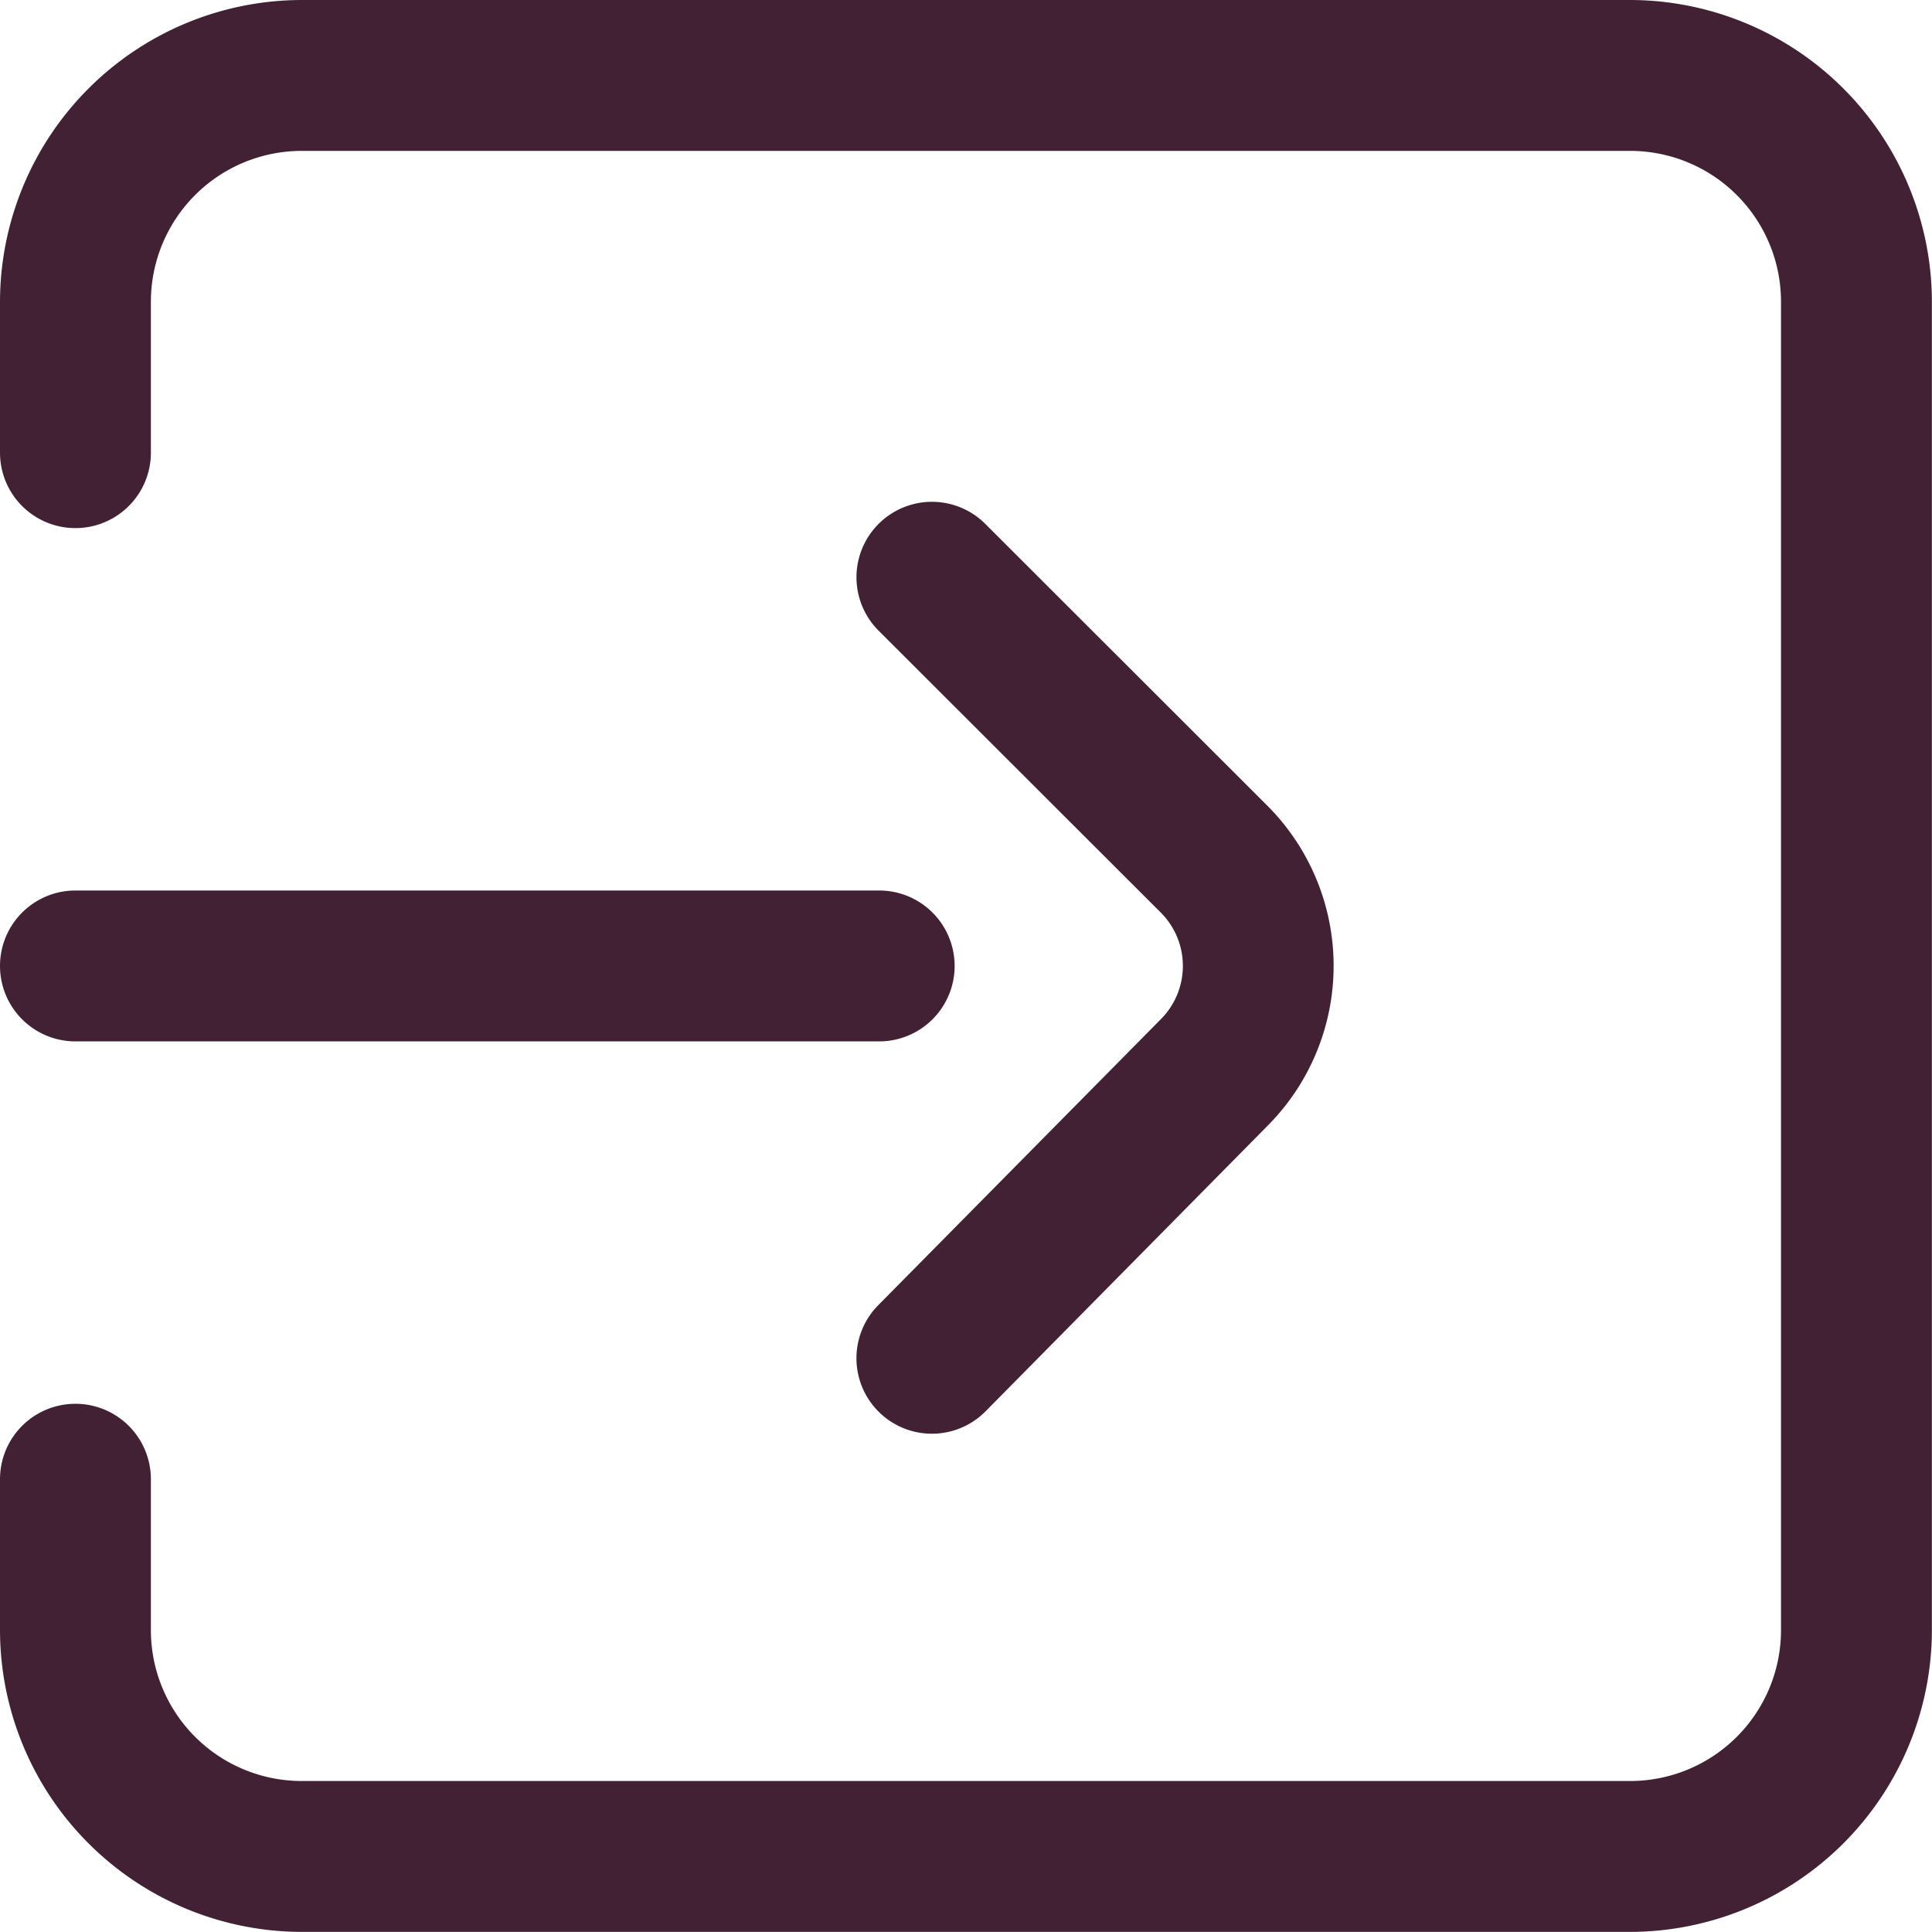
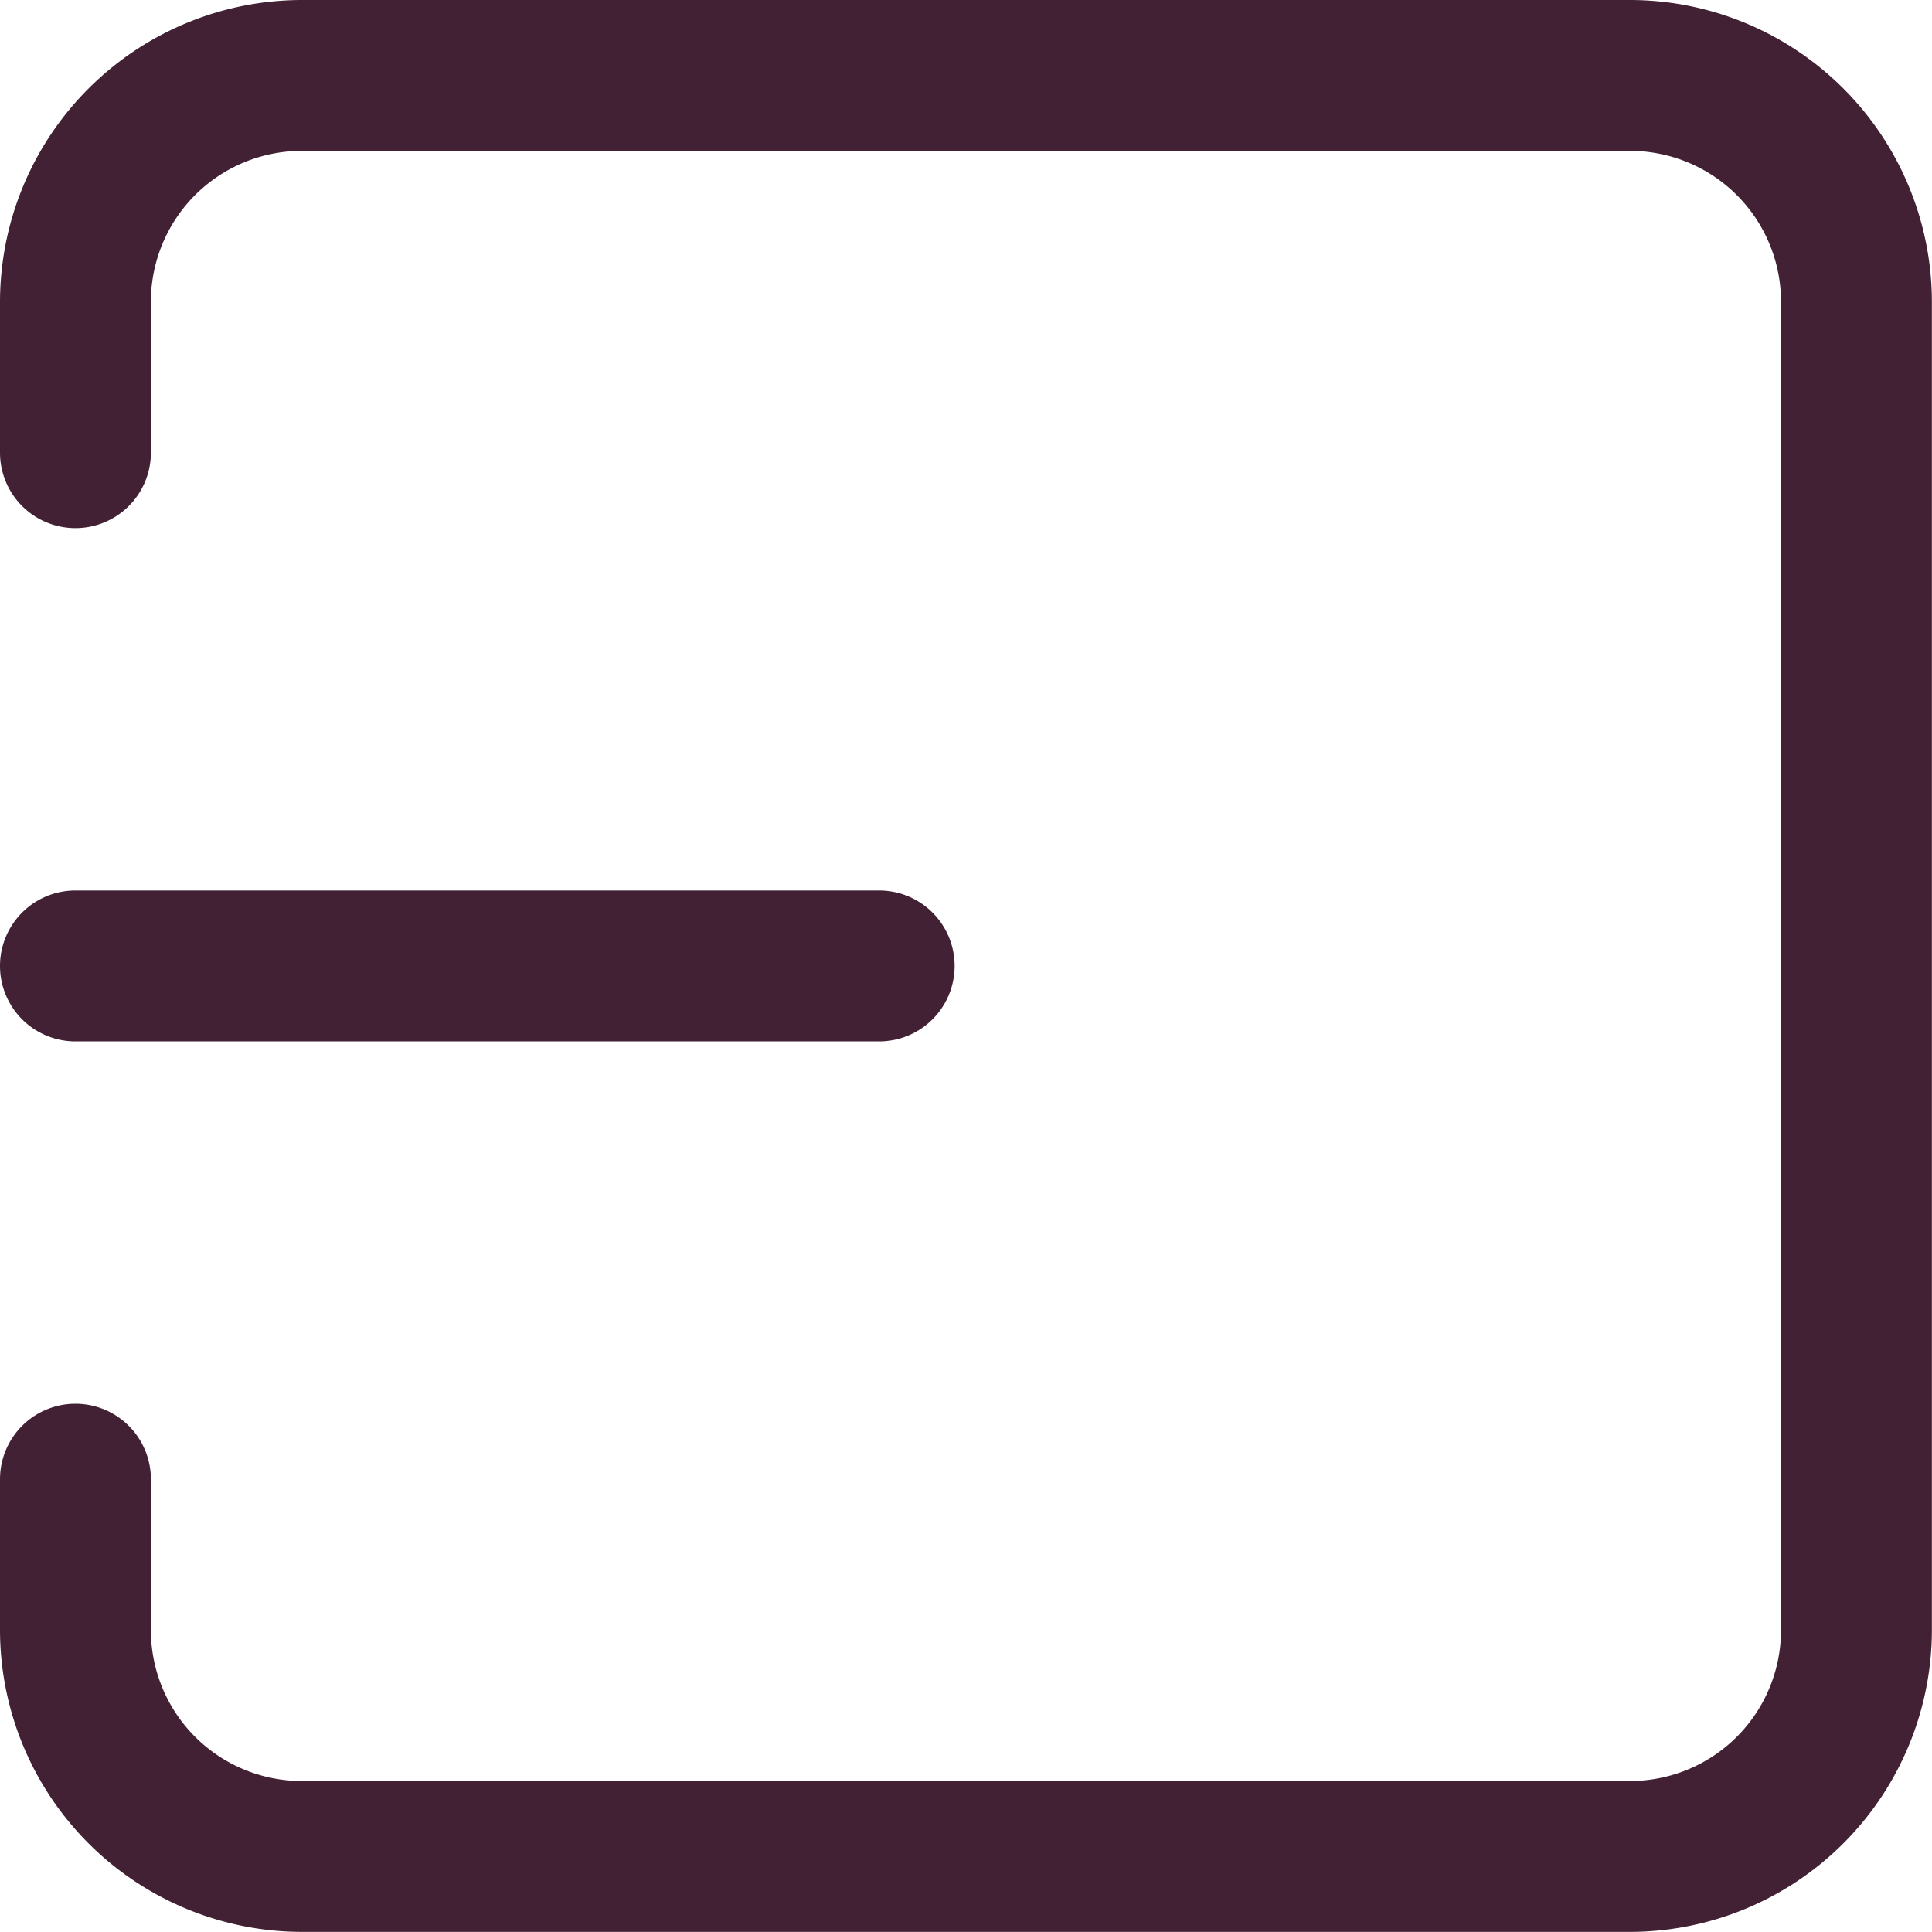
<svg xmlns="http://www.w3.org/2000/svg" id="entrants" width="35.852" height="35.852" viewBox="0 0 35.852 35.852">
  <g id="Group_480" data-name="Group 480">
    <g id="Group_479" data-name="Group 479">
      <path id="Path_744" data-name="Path 744" d="M30.25,0H5.6A5.608,5.608,0,0,0,0,5.6V8.4a1.4,1.4,0,0,0,2.8,0V5.6A2.8,2.8,0,0,1,5.6,2.8H30.25a2.8,2.8,0,0,1,2.8,2.8V30.25a2.8,2.8,0,0,1-2.8,2.8H5.6a2.8,2.8,0,0,1-2.8-2.8v-2.8a1.4,1.4,0,0,0-2.8,0v2.8a5.608,5.608,0,0,0,5.6,5.6H30.25a5.608,5.608,0,0,0,5.6-5.6V5.6A5.608,5.608,0,0,0,30.25,0Z" fill="#432135" />
    </g>
  </g>
  <g id="Group_482" data-name="Group 482" transform="translate(15.895 9.313)">
    <g id="Group_481" data-name="Group 481">
-       <path id="Path_745" data-name="Path 745" d="M234.626,138.641l-5.237-5.232a1.4,1.4,0,1,0-1.98,1.981l5.236,5.231a1.4,1.4,0,0,1,0,1.981l-.006.006-5.237,5.3a1.4,1.4,0,1,0,1.993,1.968l5.234-5.3A4.206,4.206,0,0,0,234.626,138.641Z" transform="translate(-227 -133)" fill="#432135" />
-     </g>
+       </g>
  </g>
  <g id="Group_484" data-name="Group 484" transform="translate(0 16.525)">
    <g id="Group_483" data-name="Group 483">
      <path id="Path_746" data-name="Path 746" d="M16.315,236H1.4a1.4,1.4,0,0,0,0,2.8H16.315a1.4,1.4,0,0,0,0-2.8Z" transform="translate(0 -236)" fill="#432135" />
    </g>
  </g>
</svg>